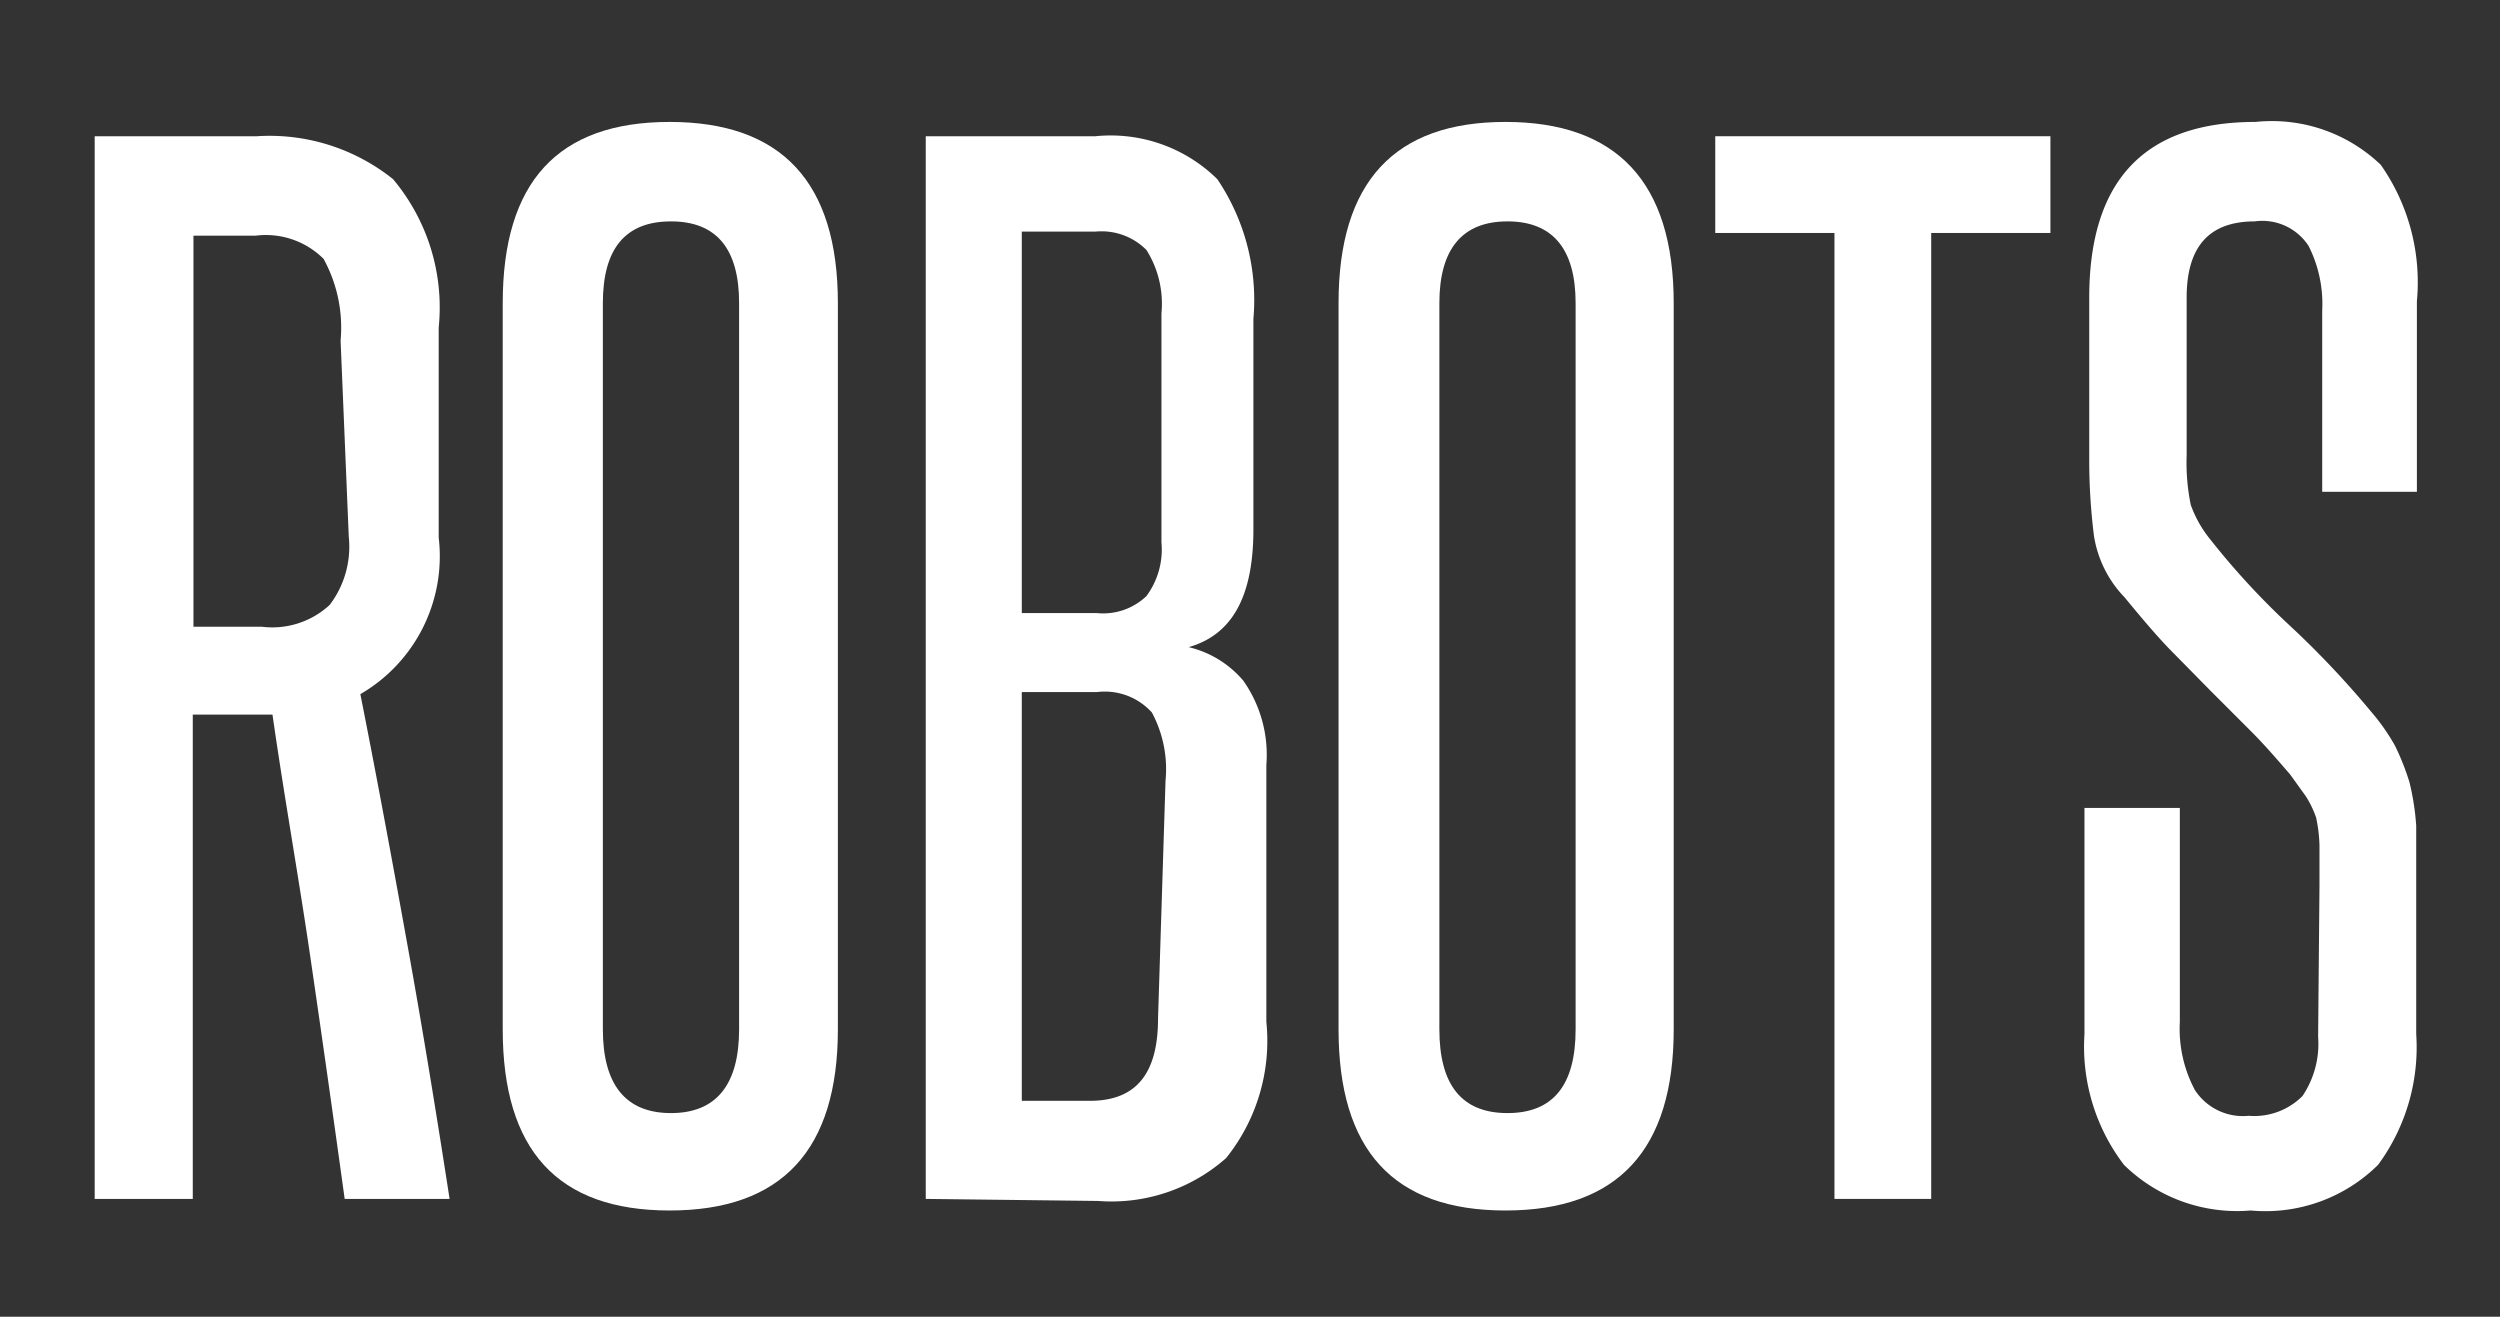
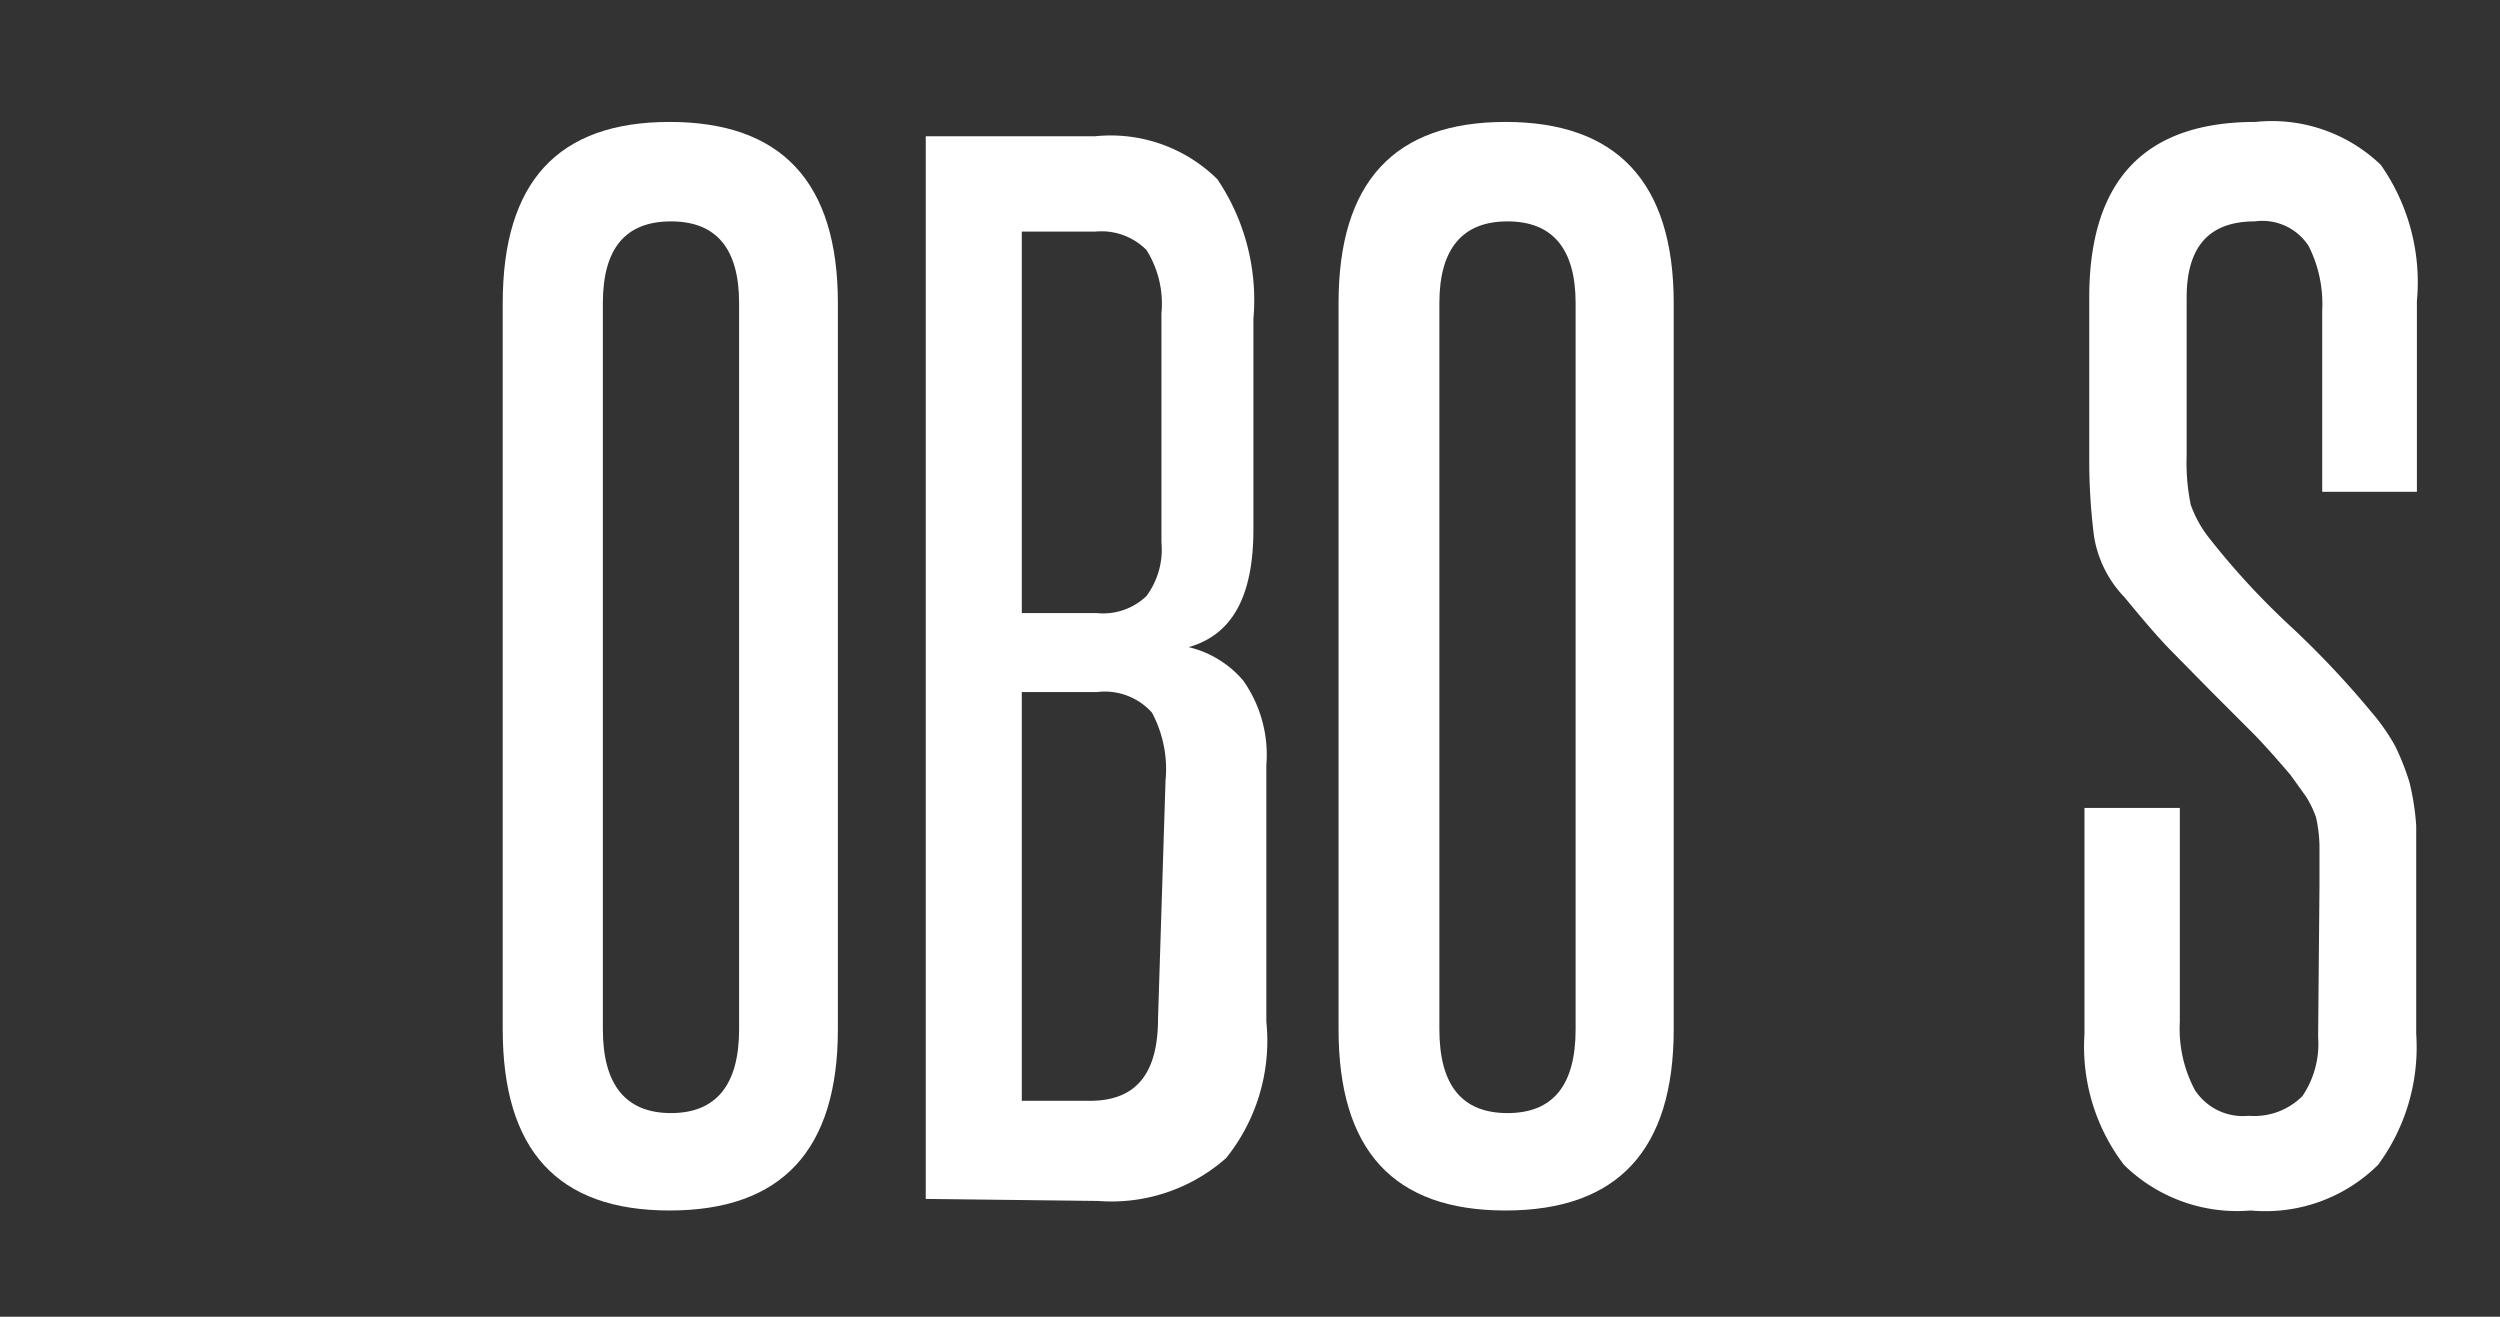
<svg xmlns="http://www.w3.org/2000/svg" id="Layer_1" data-name="Layer 1" viewBox="0 0 36.7 19.33">
  <rect x="0" y="0" width="36.7" height="19.33" fill="#333333" stroke="none" />
  <defs>
    <style>.cls-1{fill:#fff;}</style>
  </defs>
  <title>Robots_1</title>
-   <path class="cls-1" d="M5.06,17.6c-.17-1.23-.34-2.43-.51-3.59S4.17,11.68,4,10.49l-.17,0h-1V17.6H1.39V2H3.77a2.9,2.9,0,0,1,2,.63,2.93,2.93,0,0,1,.67,2.18V7.89a2.34,2.34,0,0,1-1.15,2.3c.25,1.26.48,2.51.7,3.73s.42,2.45.61,3.68ZM5,5a2.1,2.1,0,0,0-.25-1.2,1.2,1.2,0,0,0-1-.34H2.84V9.2h1a1.24,1.24,0,0,0,1-.32,1.41,1.41,0,0,0,.28-1Z" />
  <path class="cls-1" d="M7.38,4.45c0-1.78.81-2.66,2.45-2.66s2.47.88,2.47,2.66V15.11c0,1.77-.82,2.66-2.47,2.66s-2.45-.89-2.45-2.66Zm3.47,0q0-1.2-1-1.2c-.67,0-1,.4-1,1.2V15.11c0,.82.34,1.23,1,1.23s1-.41,1-1.23Z" />
  <path class="cls-1" d="M13.59,17.6V2h2.49a2.23,2.23,0,0,1,1.79.63,3.17,3.17,0,0,1,.53,2.05V7.77c0,1-.32,1.55-.95,1.73a1.51,1.51,0,0,1,.8.49,1.89,1.89,0,0,1,.34,1.24V15A2.75,2.75,0,0,1,18,17a2.54,2.54,0,0,1-1.88.63Zm3.46-13a1.48,1.48,0,0,0-.22-.93.93.93,0,0,0-.75-.27H15V9H16.1a.92.92,0,0,0,.73-.25,1.15,1.15,0,0,0,.22-.79Zm.06,6.86a1.76,1.76,0,0,0-.2-1,.93.93,0,0,0-.81-.3H15v6h1c.68,0,1-.4,1-1.21Z" />
  <path class="cls-1" d="M19.65,4.45c0-1.78.82-2.66,2.45-2.66s2.47.88,2.47,2.66V15.11c0,1.77-.82,2.66-2.47,2.66s-2.45-.89-2.45-2.66Zm3.48,0c0-.8-.34-1.2-1-1.2s-1,.4-1,1.2V15.11c0,.82.33,1.23,1,1.23s1-.41,1-1.23Z" />
-   <path class="cls-1" d="M26.93,17.6V3.42H25.18V2H30.1V3.42H28.35V17.6Z" />
  <path class="cls-1" d="M34.05,13c0-.24,0-.44,0-.59A2.18,2.18,0,0,0,34,12a1.48,1.48,0,0,0-.15-.31l-.23-.32c-.19-.22-.38-.44-.57-.63s-.39-.39-.59-.59l-.62-.63c-.21-.22-.42-.47-.65-.75a1.67,1.67,0,0,1-.45-.9,8.85,8.85,0,0,1-.07-1.13V4.37c0-1.72.81-2.58,2.44-2.58a2.31,2.31,0,0,1,1.84.63,3,3,0,0,1,.53,2V7.22H34.09V4.56a1.89,1.89,0,0,0-.2-.95.81.81,0,0,0-.79-.36c-.67,0-1,.37-1,1.12V6.69a3.08,3.08,0,0,0,.06.72,1.71,1.71,0,0,0,.28.5,11.14,11.14,0,0,0,1.17,1.27,13.47,13.47,0,0,1,1.2,1.27,3,3,0,0,1,.35.5,3.66,3.66,0,0,1,.21.53,3.74,3.74,0,0,1,.1.64c0,.24,0,.52,0,.82v2.24a2.91,2.91,0,0,1-.56,1.92,2.35,2.35,0,0,1-1.87.67,2.37,2.37,0,0,1-1.86-.67,2.86,2.86,0,0,1-.58-1.92V11.86H32V15a1.91,1.91,0,0,0,.22,1,.84.84,0,0,0,.79.38,1,1,0,0,0,.79-.29,1.37,1.37,0,0,0,.23-.87Z" />
</svg>